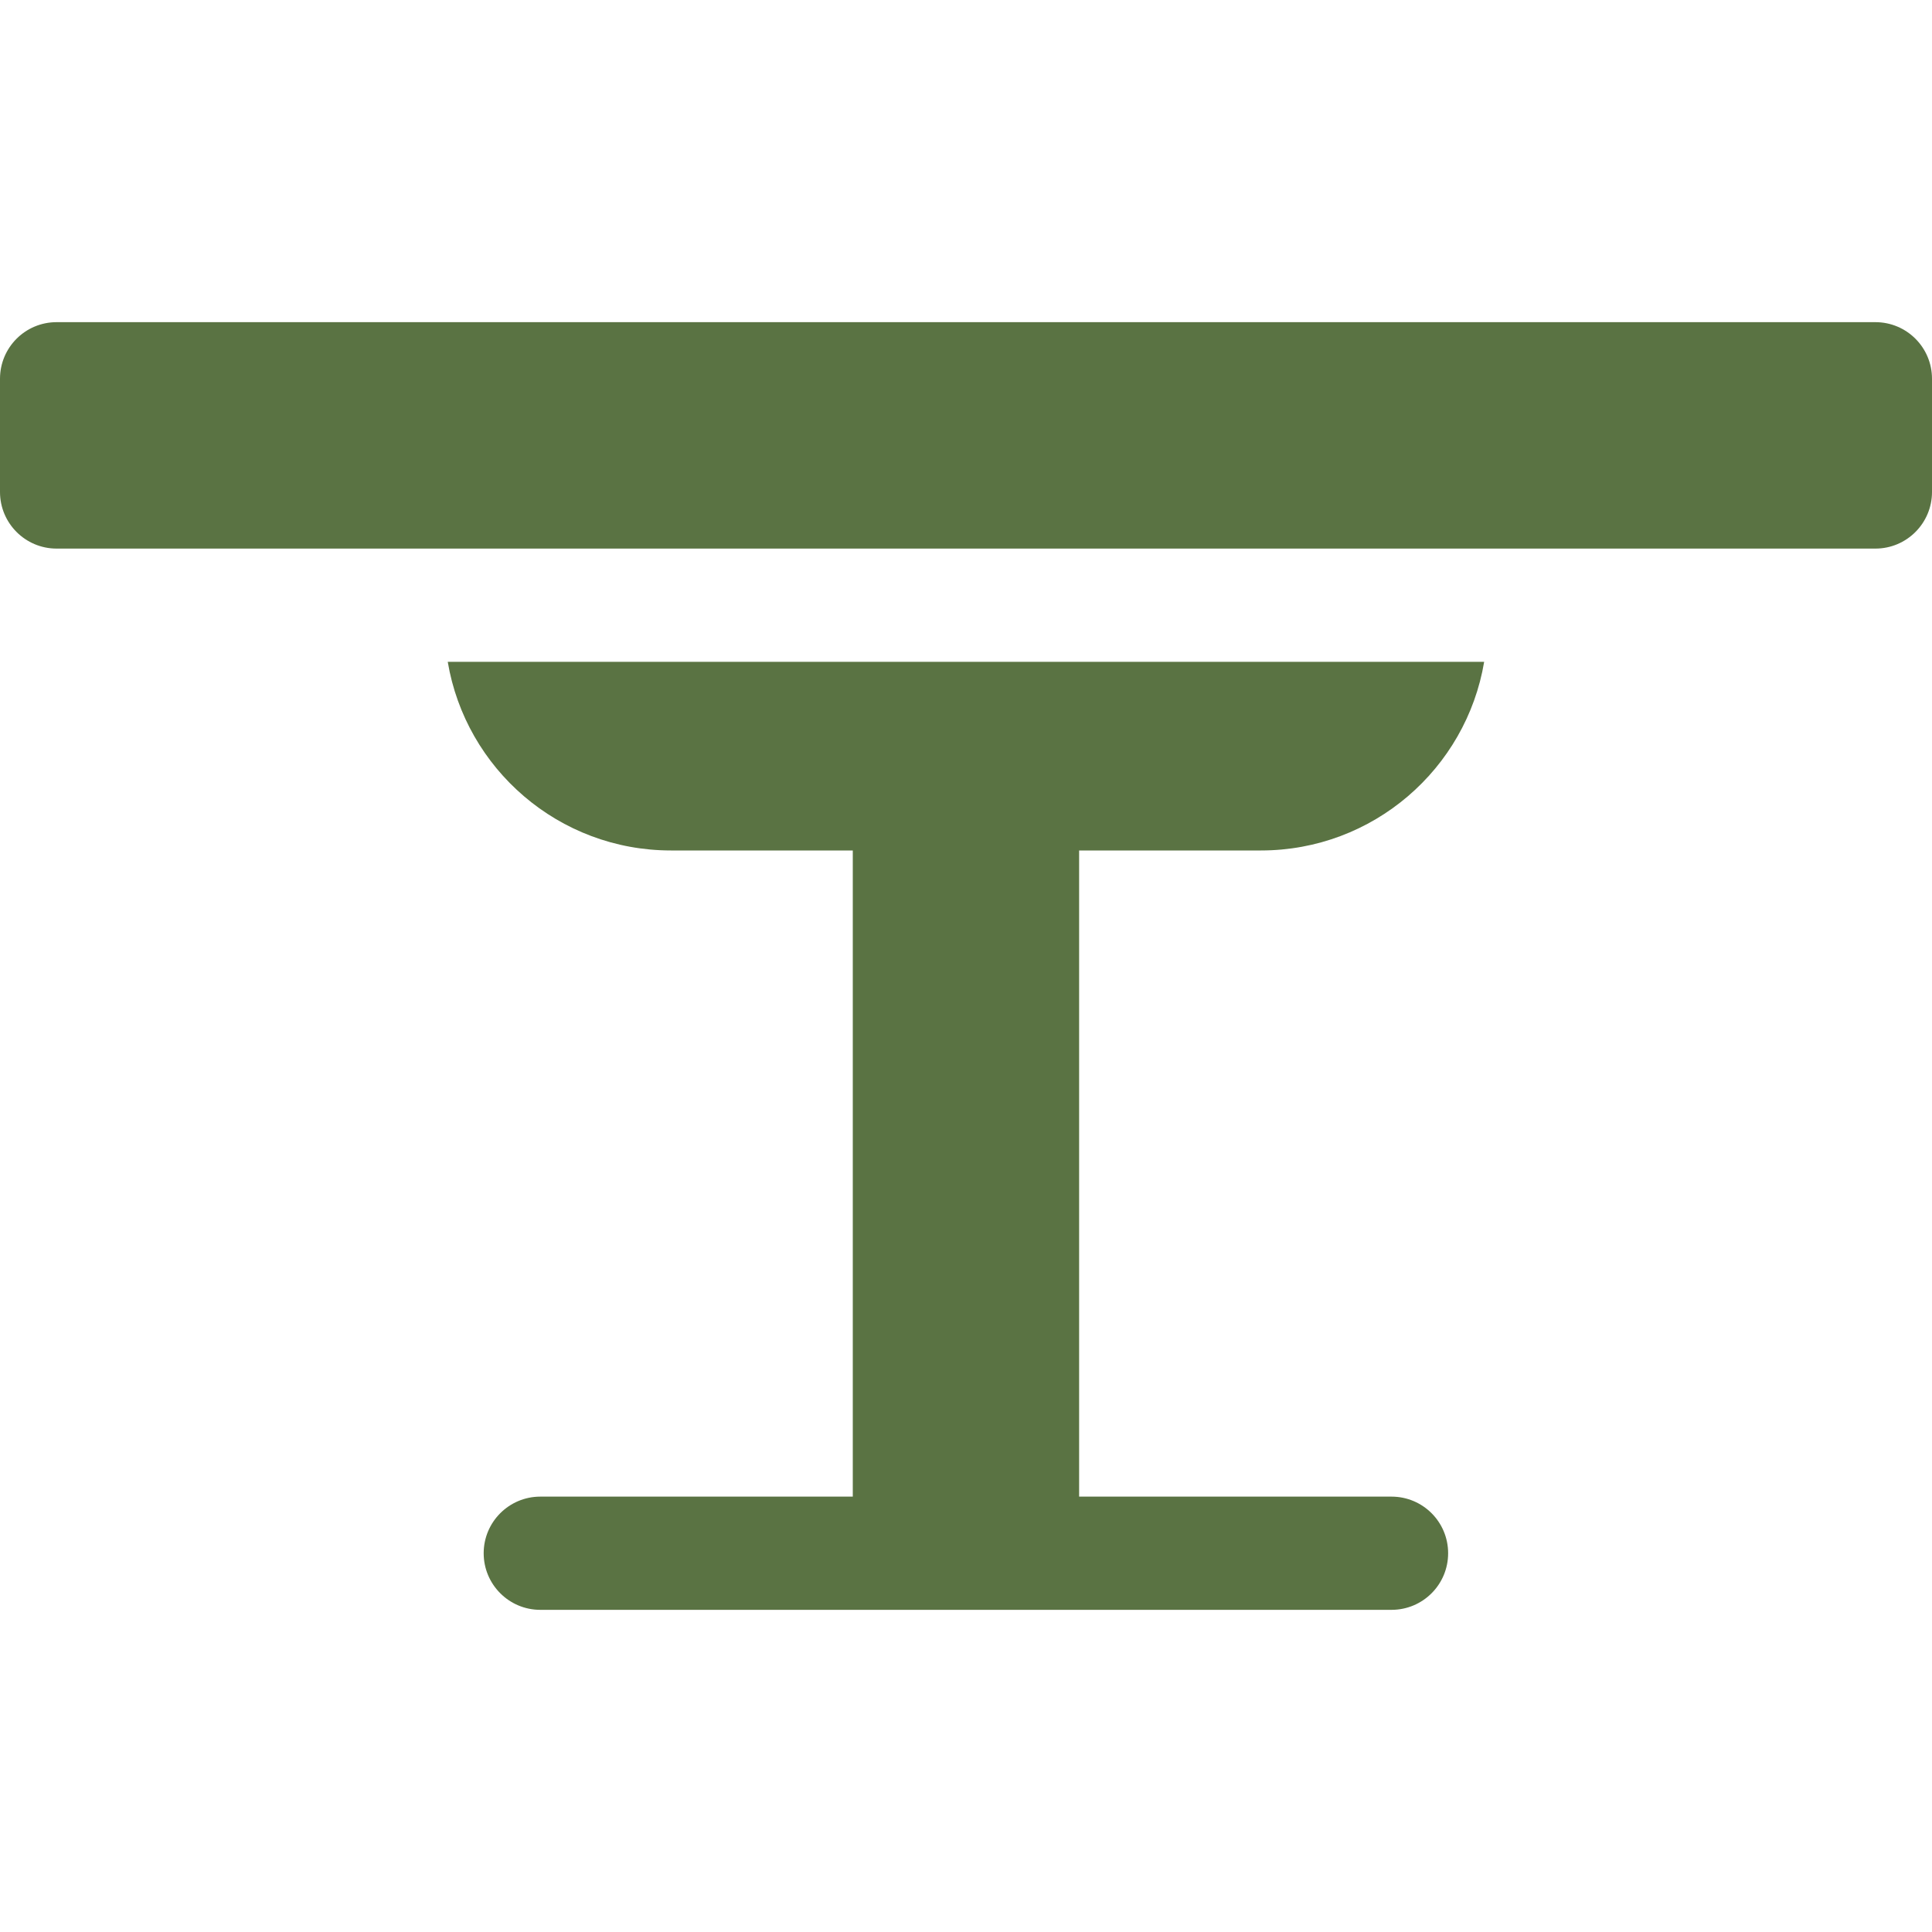
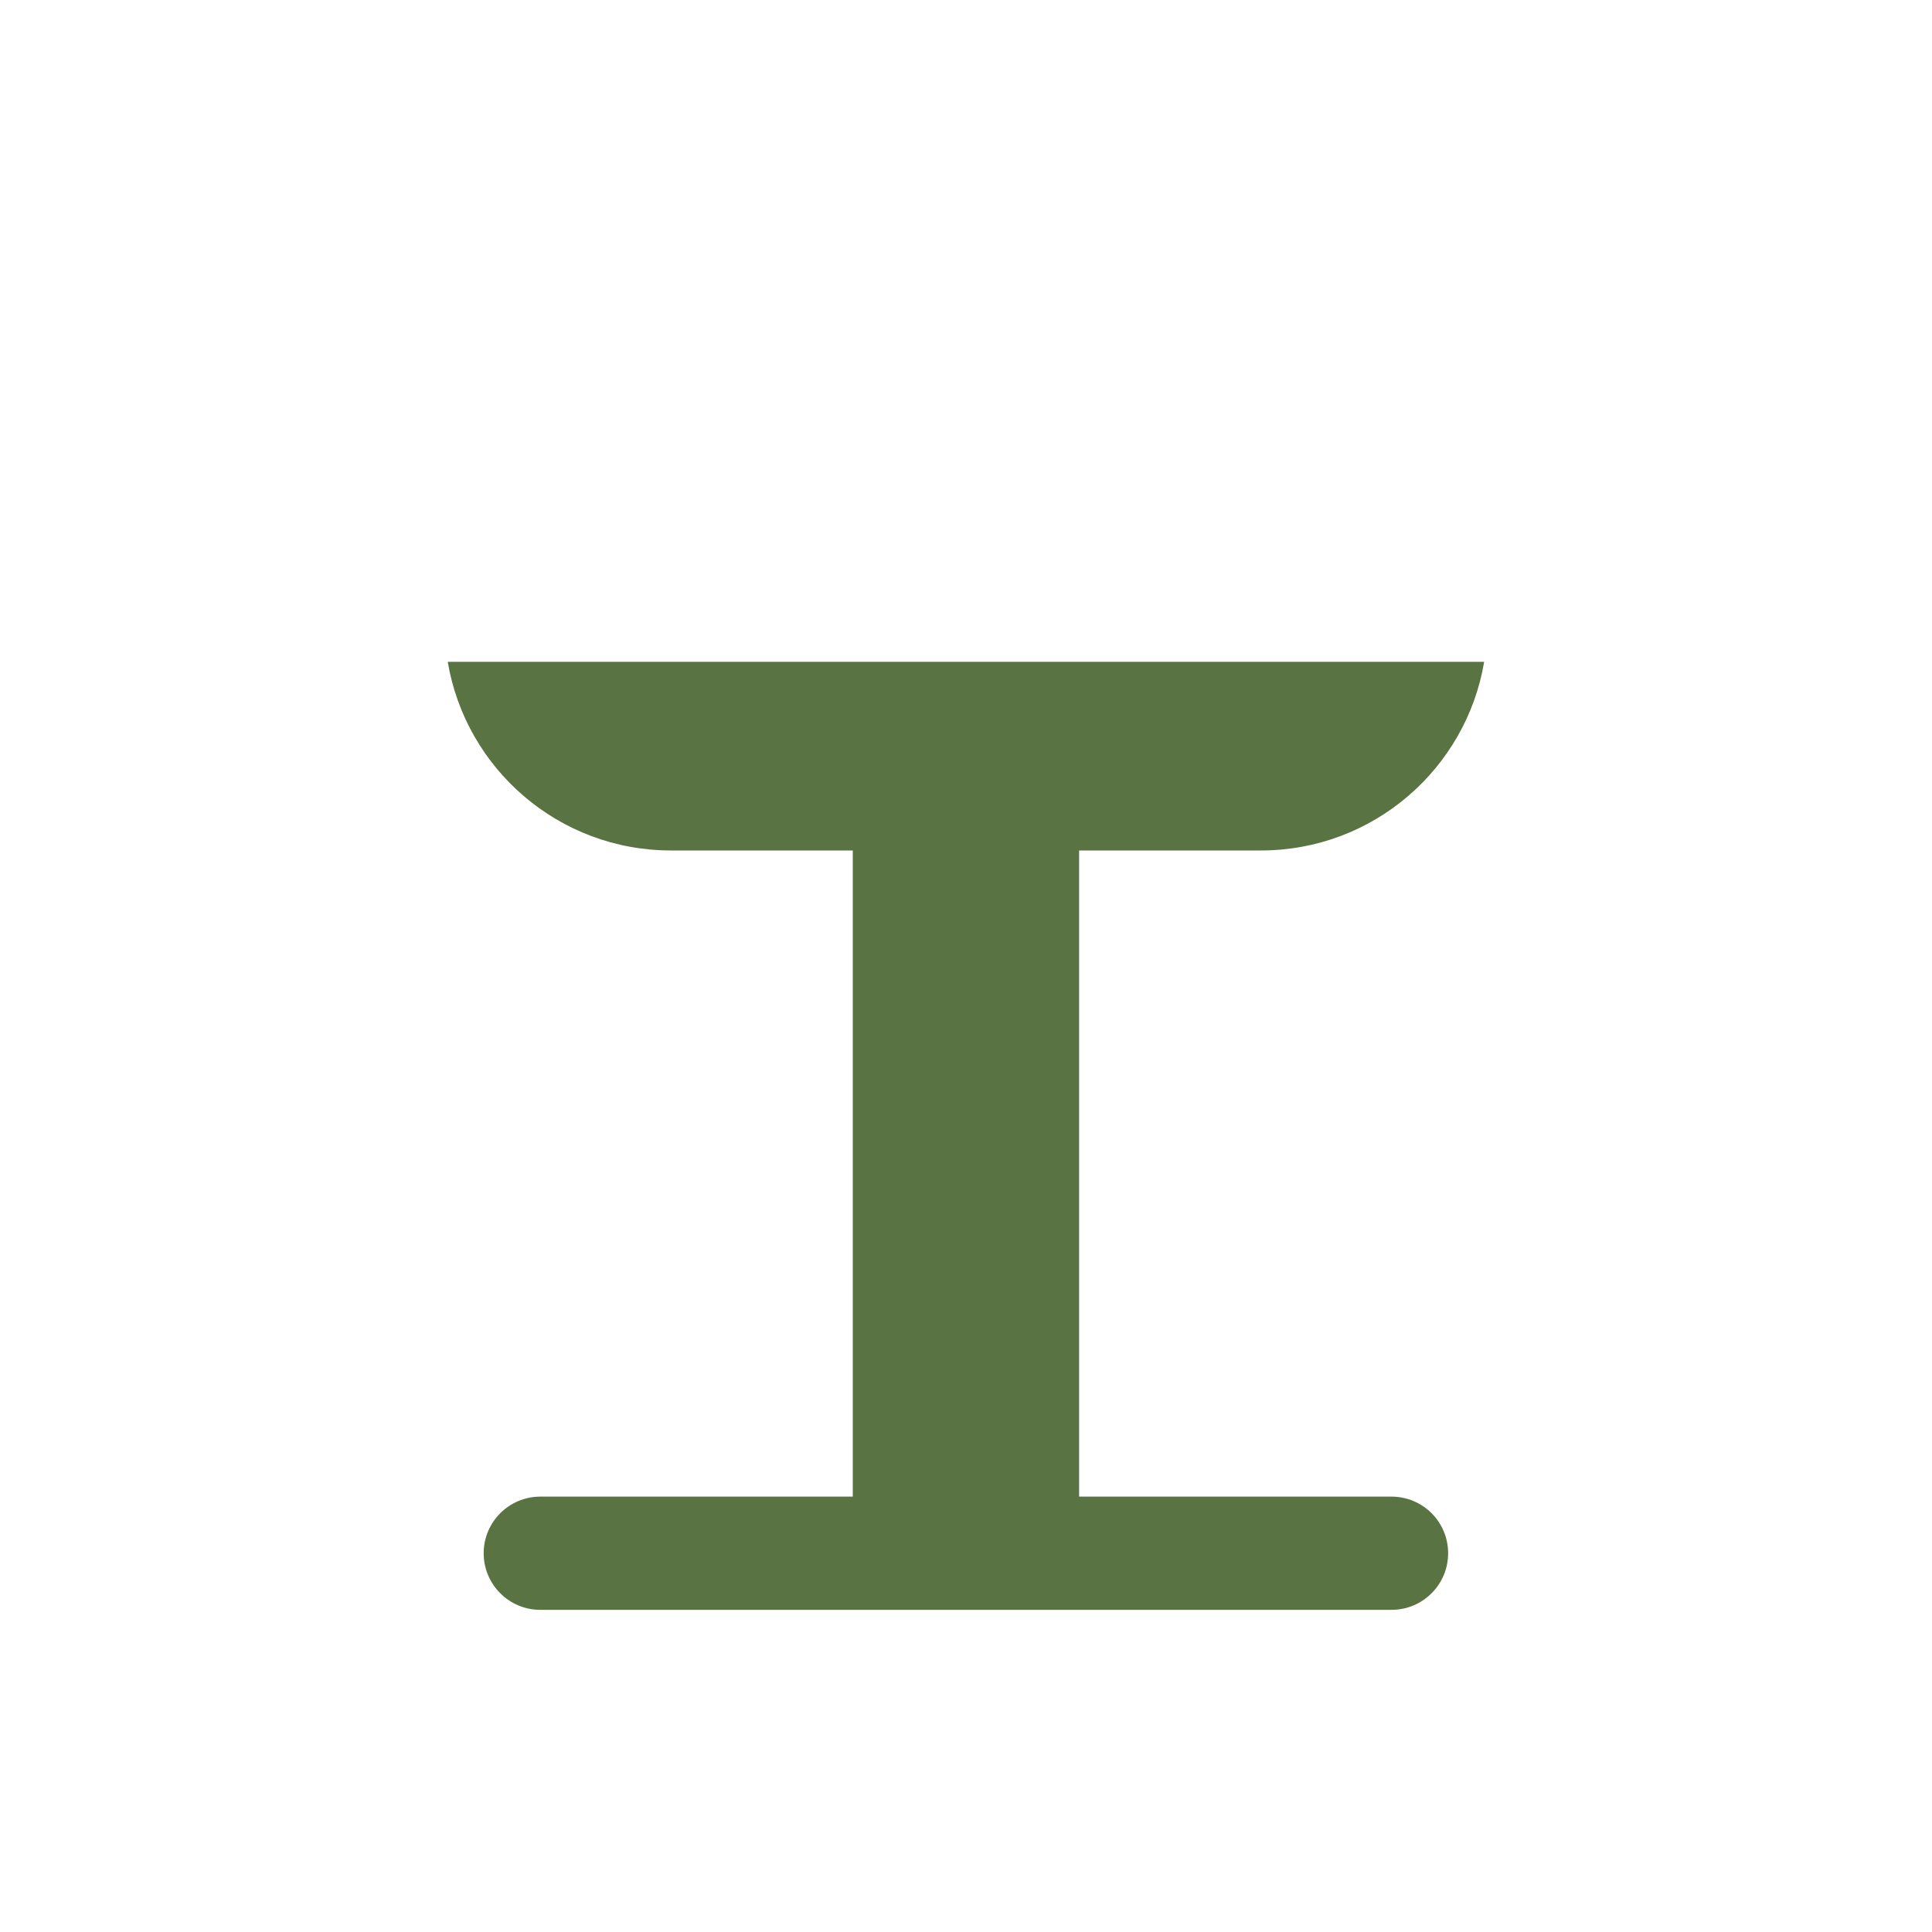
<svg xmlns="http://www.w3.org/2000/svg" width="20" height="20" viewBox="0 0 20 20" fill="none">
  <path d="M13.053 8.804C14.214 8.804 15.178 7.959 15.364 6.851H4.635C4.821 7.959 5.784 8.804 6.946 8.804H8.828V15.493H5.593C5.27 15.493 5.007 15.755 5.007 16.079C5.007 16.403 5.27 16.665 5.593 16.665H14.405C14.729 16.665 14.991 16.403 14.991 16.079C14.991 15.755 14.729 15.493 14.405 15.493H11.171V8.804H13.053Z" fill="#5A7343" />
-   <path d="M19.414 3.335H0.586C0.262 3.335 0 3.597 0 3.921V5.093C0 5.416 0.262 5.679 0.586 5.679H19.414C19.738 5.679 20 5.416 20 5.093V3.921C20 3.597 19.738 3.335 19.414 3.335Z" fill="#5A7343" />
</svg>